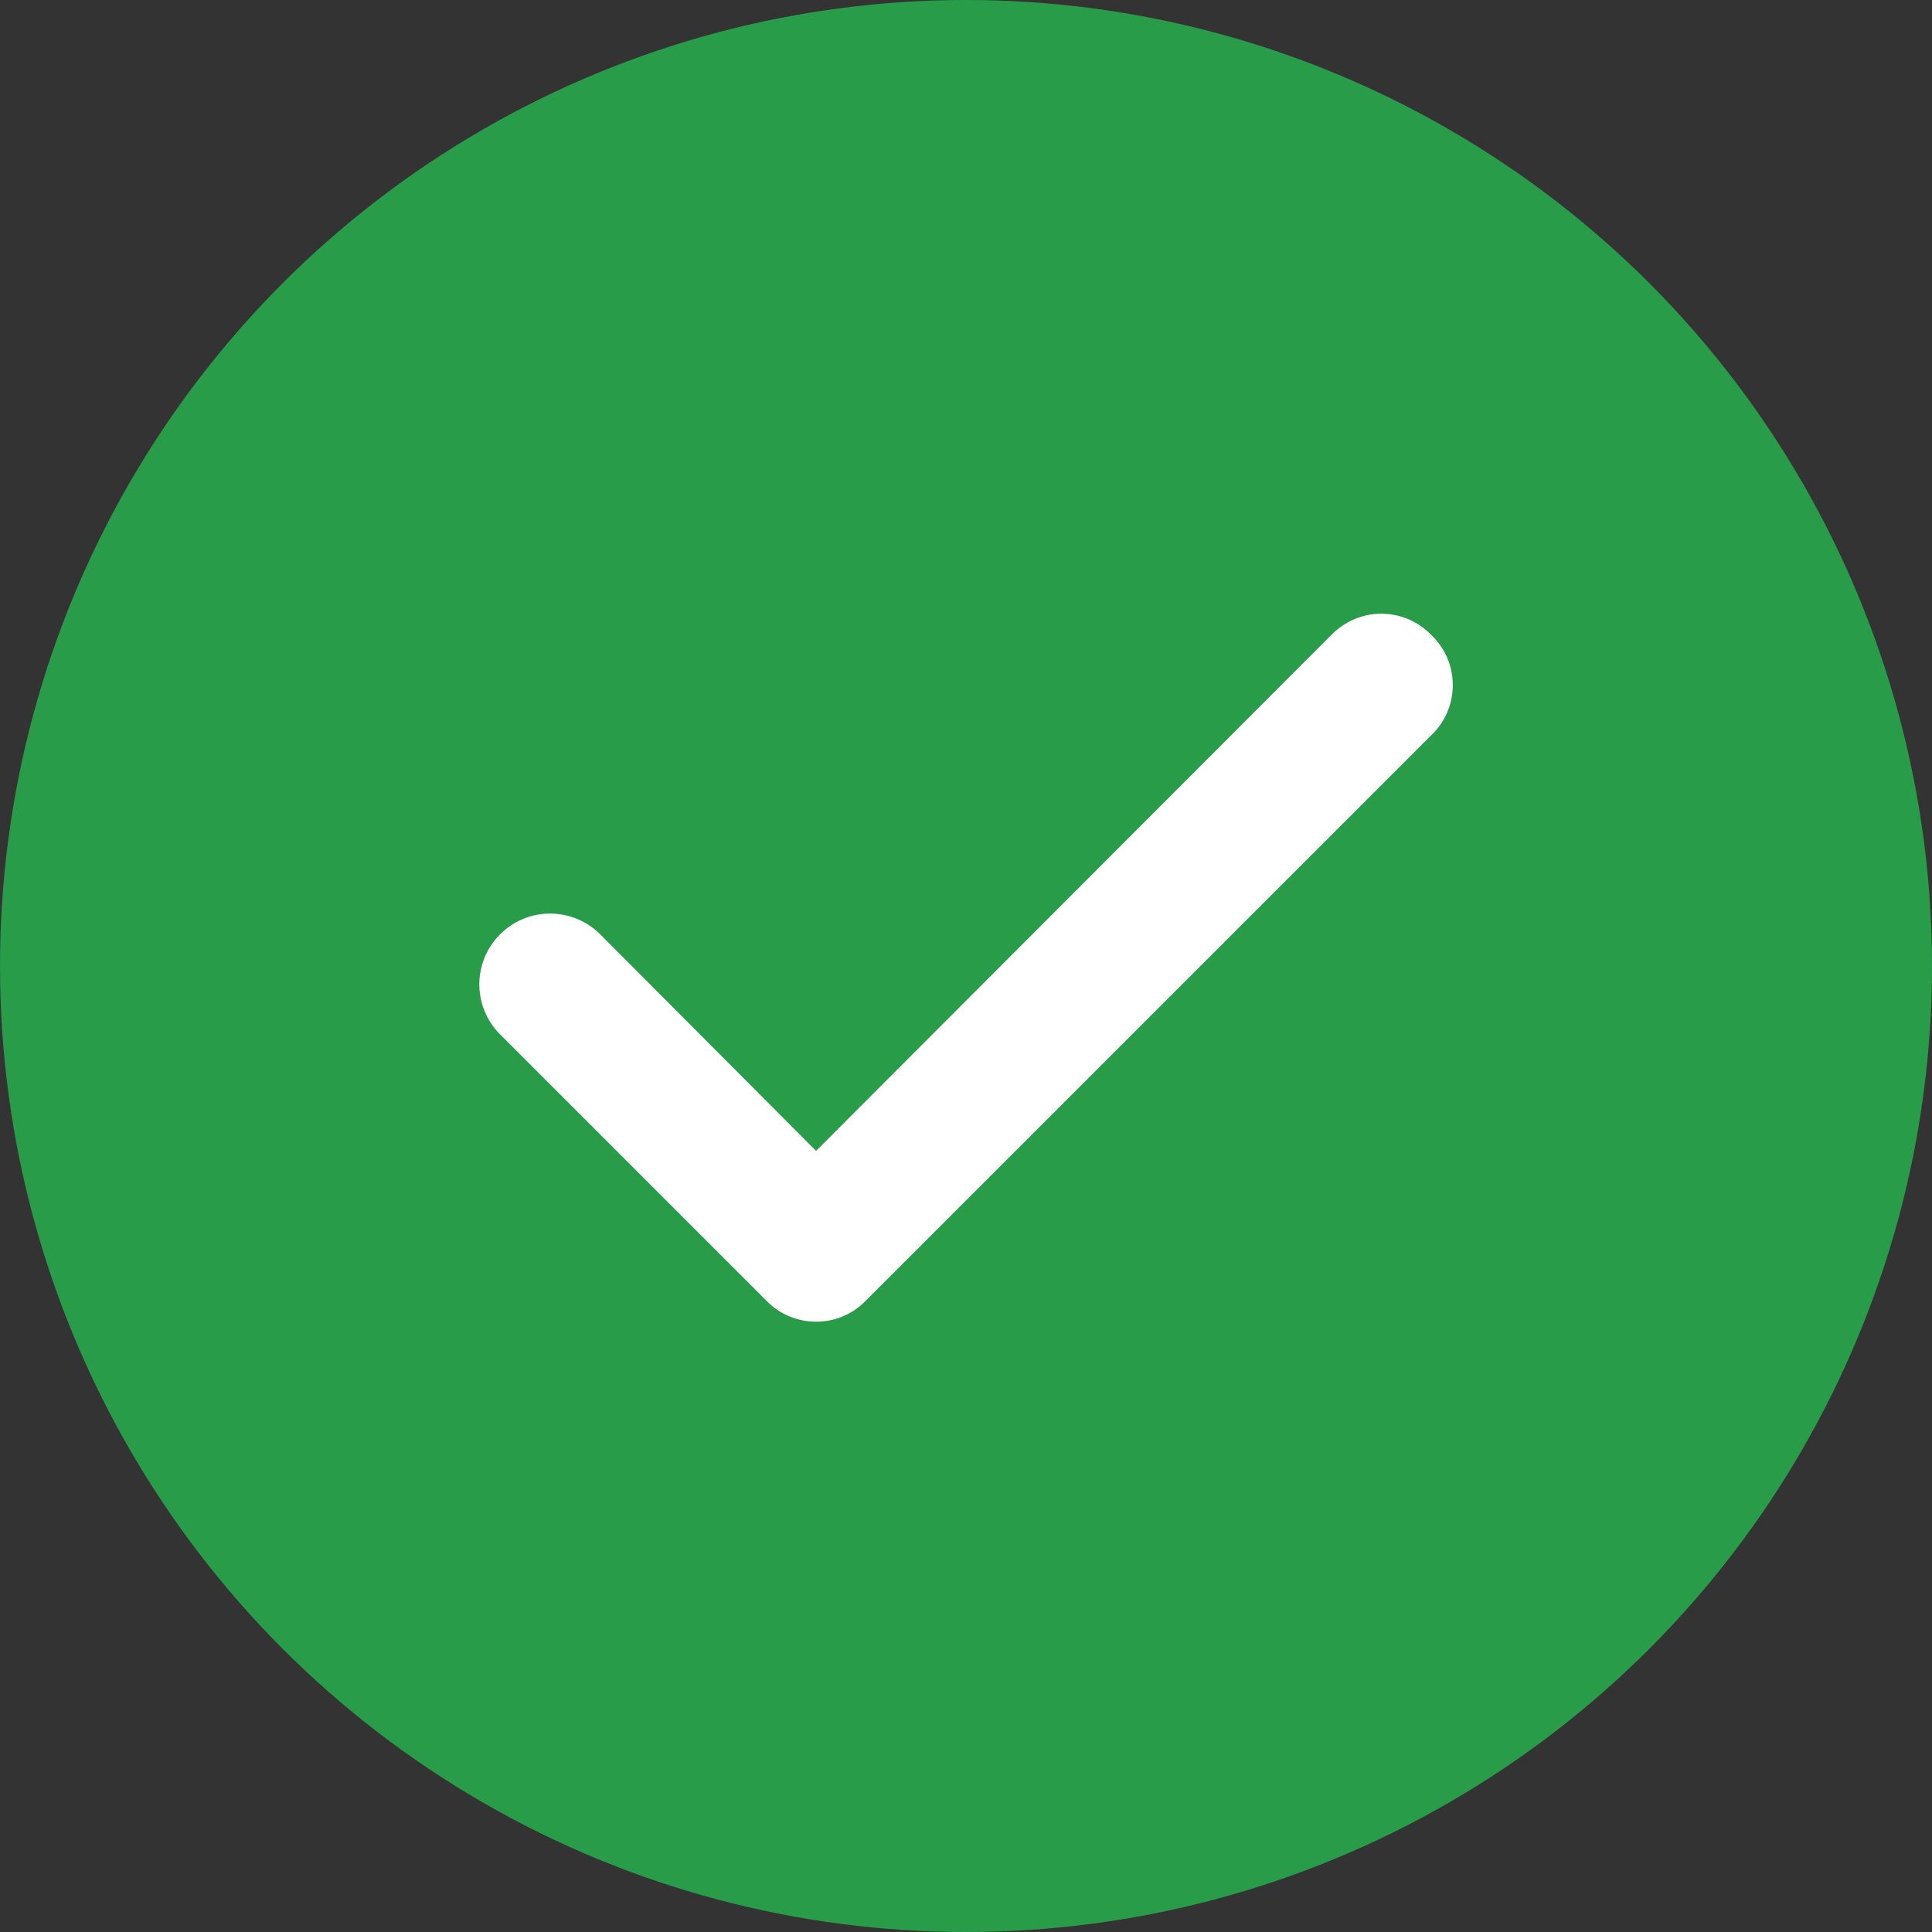
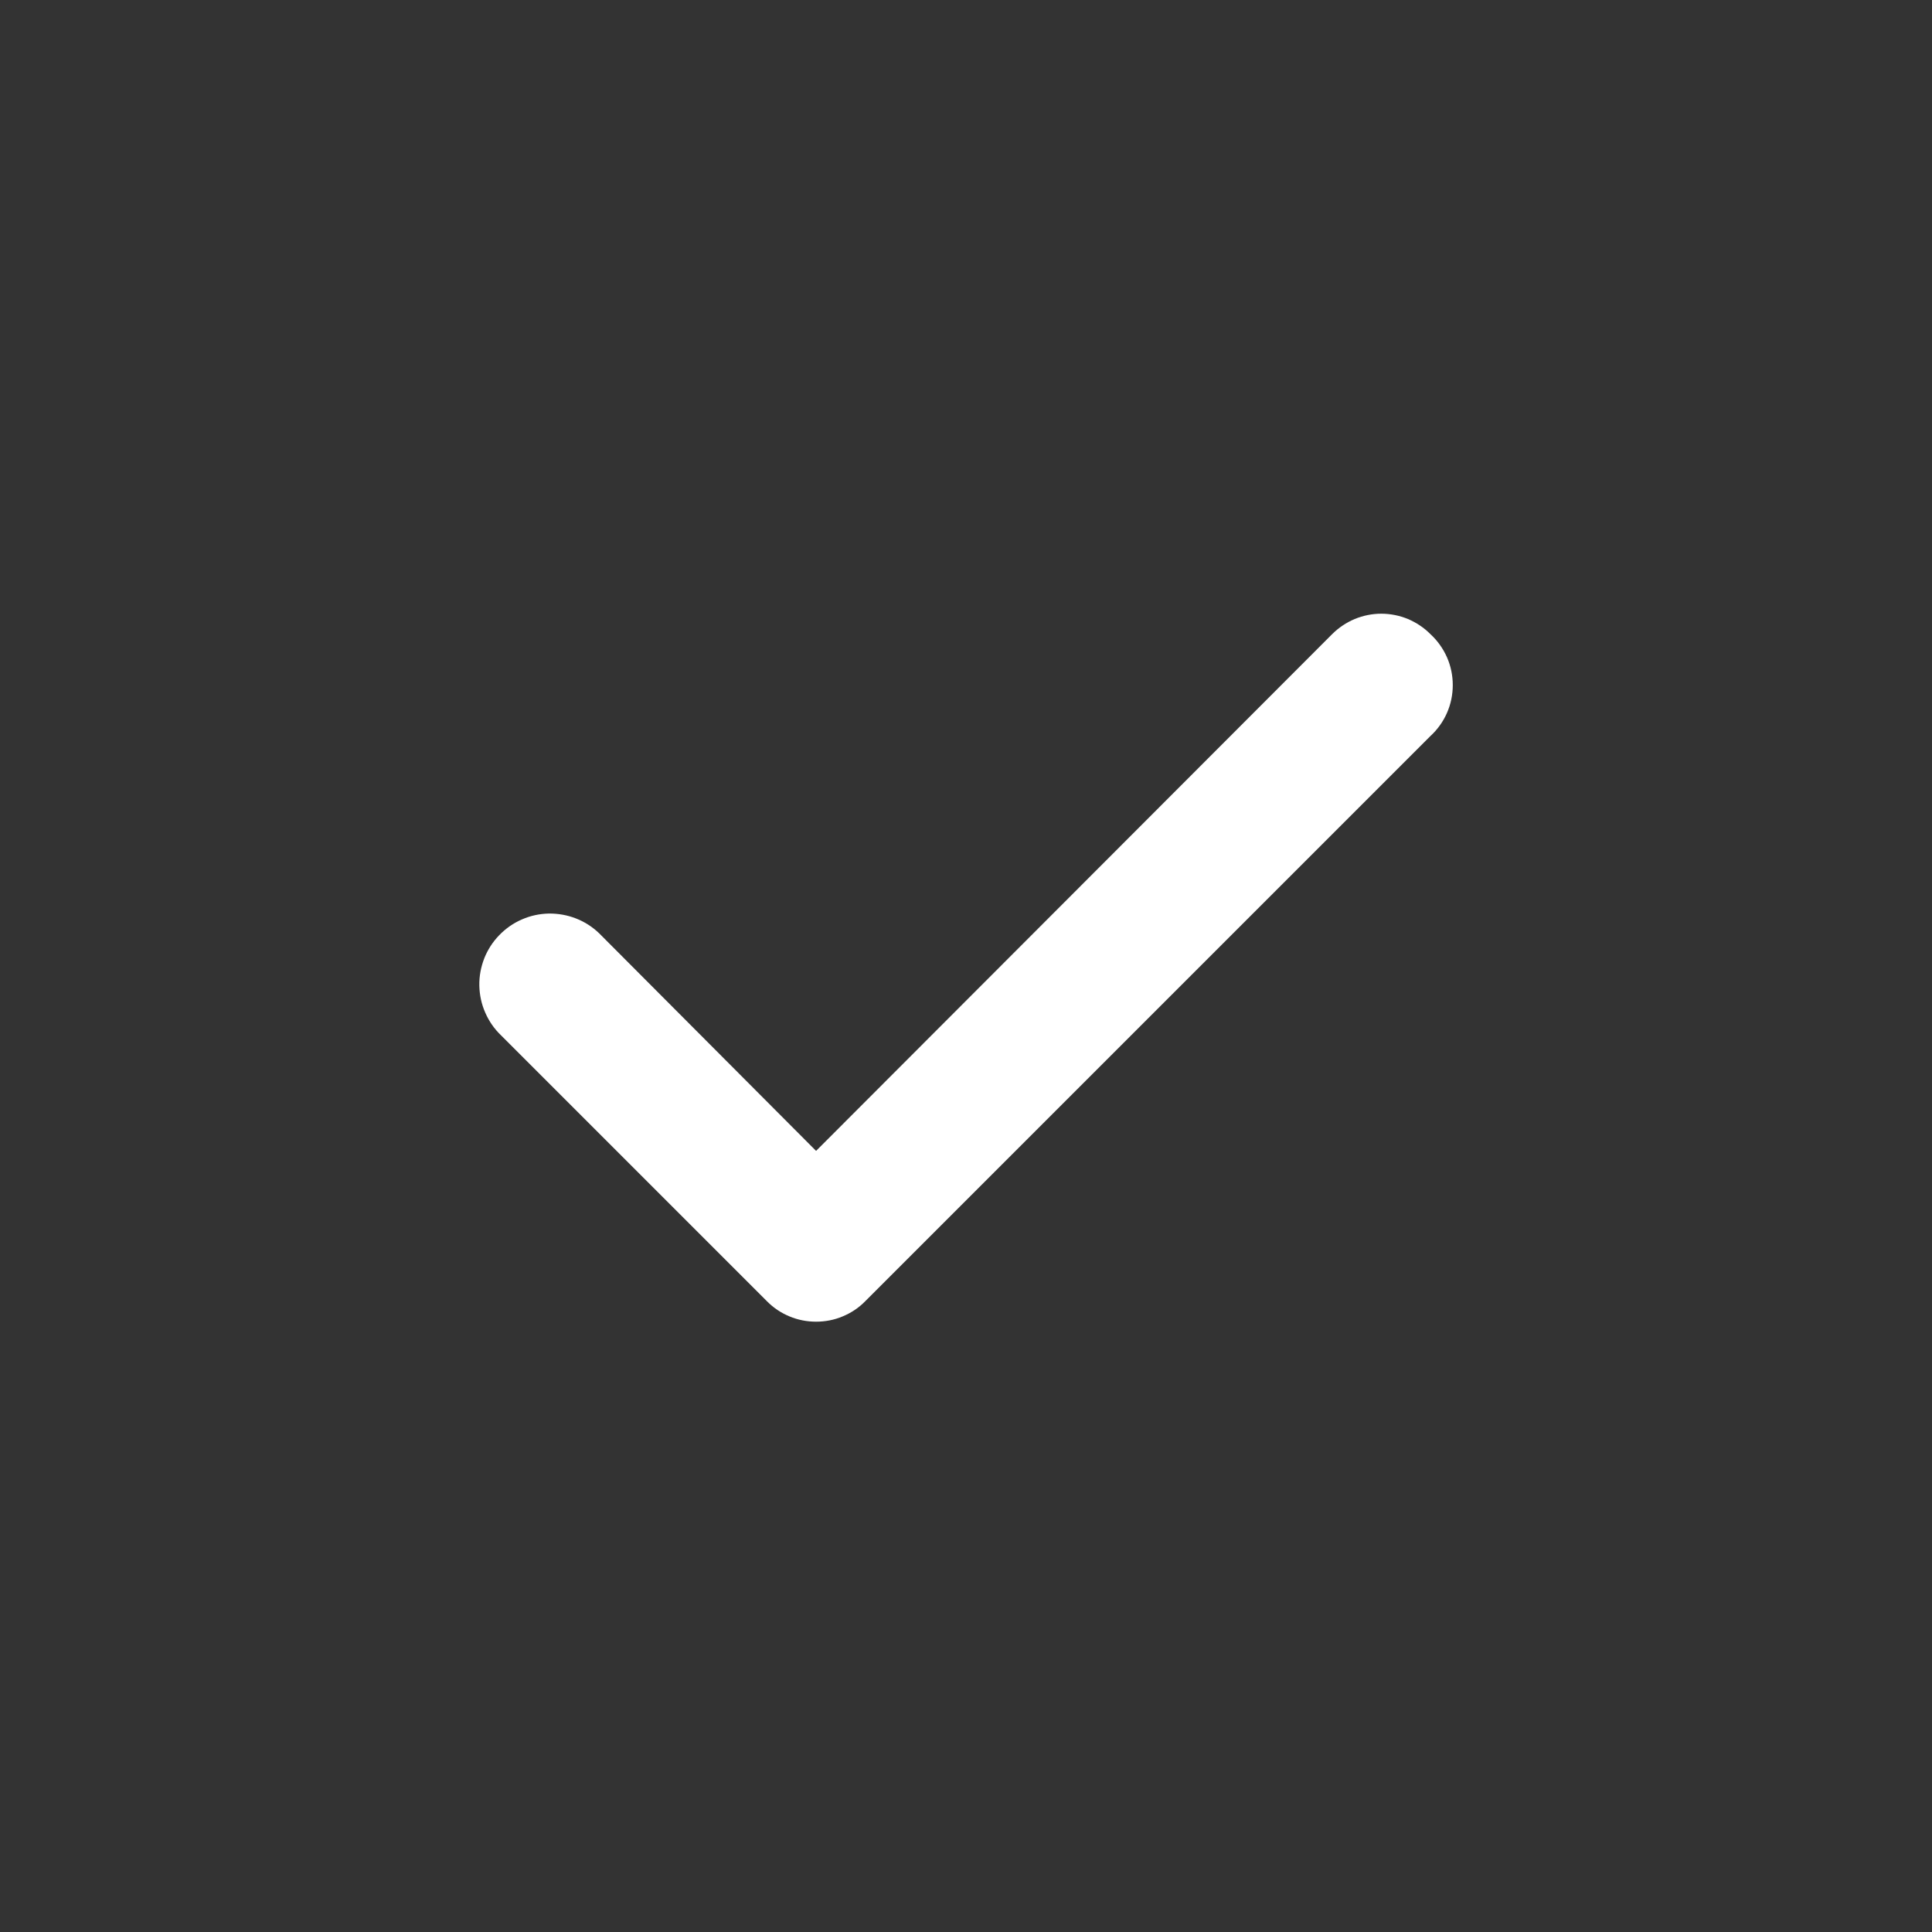
<svg xmlns="http://www.w3.org/2000/svg" width="20" height="20" viewBox="0 0 20 20" fill="none">
  <rect x="0" y="0" width="20" height="20" fill="#333333" stroke="none" />
-   <circle cx="10" cy="10" r="10" fill="#299C4A" />
  <path d="M14.808 6.565C14.742 6.498 14.662 6.445 14.575 6.408C14.488 6.372 14.394 6.353 14.299 6.353C14.205 6.353 14.111 6.372 14.024 6.408C13.936 6.445 13.857 6.498 13.79 6.565L8.448 11.914L6.204 9.663C6.135 9.596 6.053 9.543 5.963 9.508C5.874 9.473 5.778 9.456 5.682 9.457C5.586 9.459 5.491 9.479 5.403 9.518C5.314 9.556 5.235 9.612 5.168 9.681C5.101 9.75 5.048 9.832 5.013 9.921C4.978 10.011 4.96 10.106 4.962 10.203C4.964 10.299 4.984 10.394 5.023 10.482C5.061 10.57 5.116 10.65 5.186 10.717L7.939 13.47C8.006 13.538 8.085 13.591 8.172 13.627C8.26 13.664 8.354 13.682 8.448 13.682C8.543 13.682 8.637 13.664 8.724 13.627C8.811 13.591 8.891 13.538 8.957 13.47L14.808 7.619C14.881 7.552 14.939 7.471 14.979 7.38C15.019 7.289 15.039 7.191 15.039 7.092C15.039 6.993 15.019 6.895 14.979 6.804C14.939 6.714 14.881 6.632 14.808 6.565Z" fill="white" />
</svg>